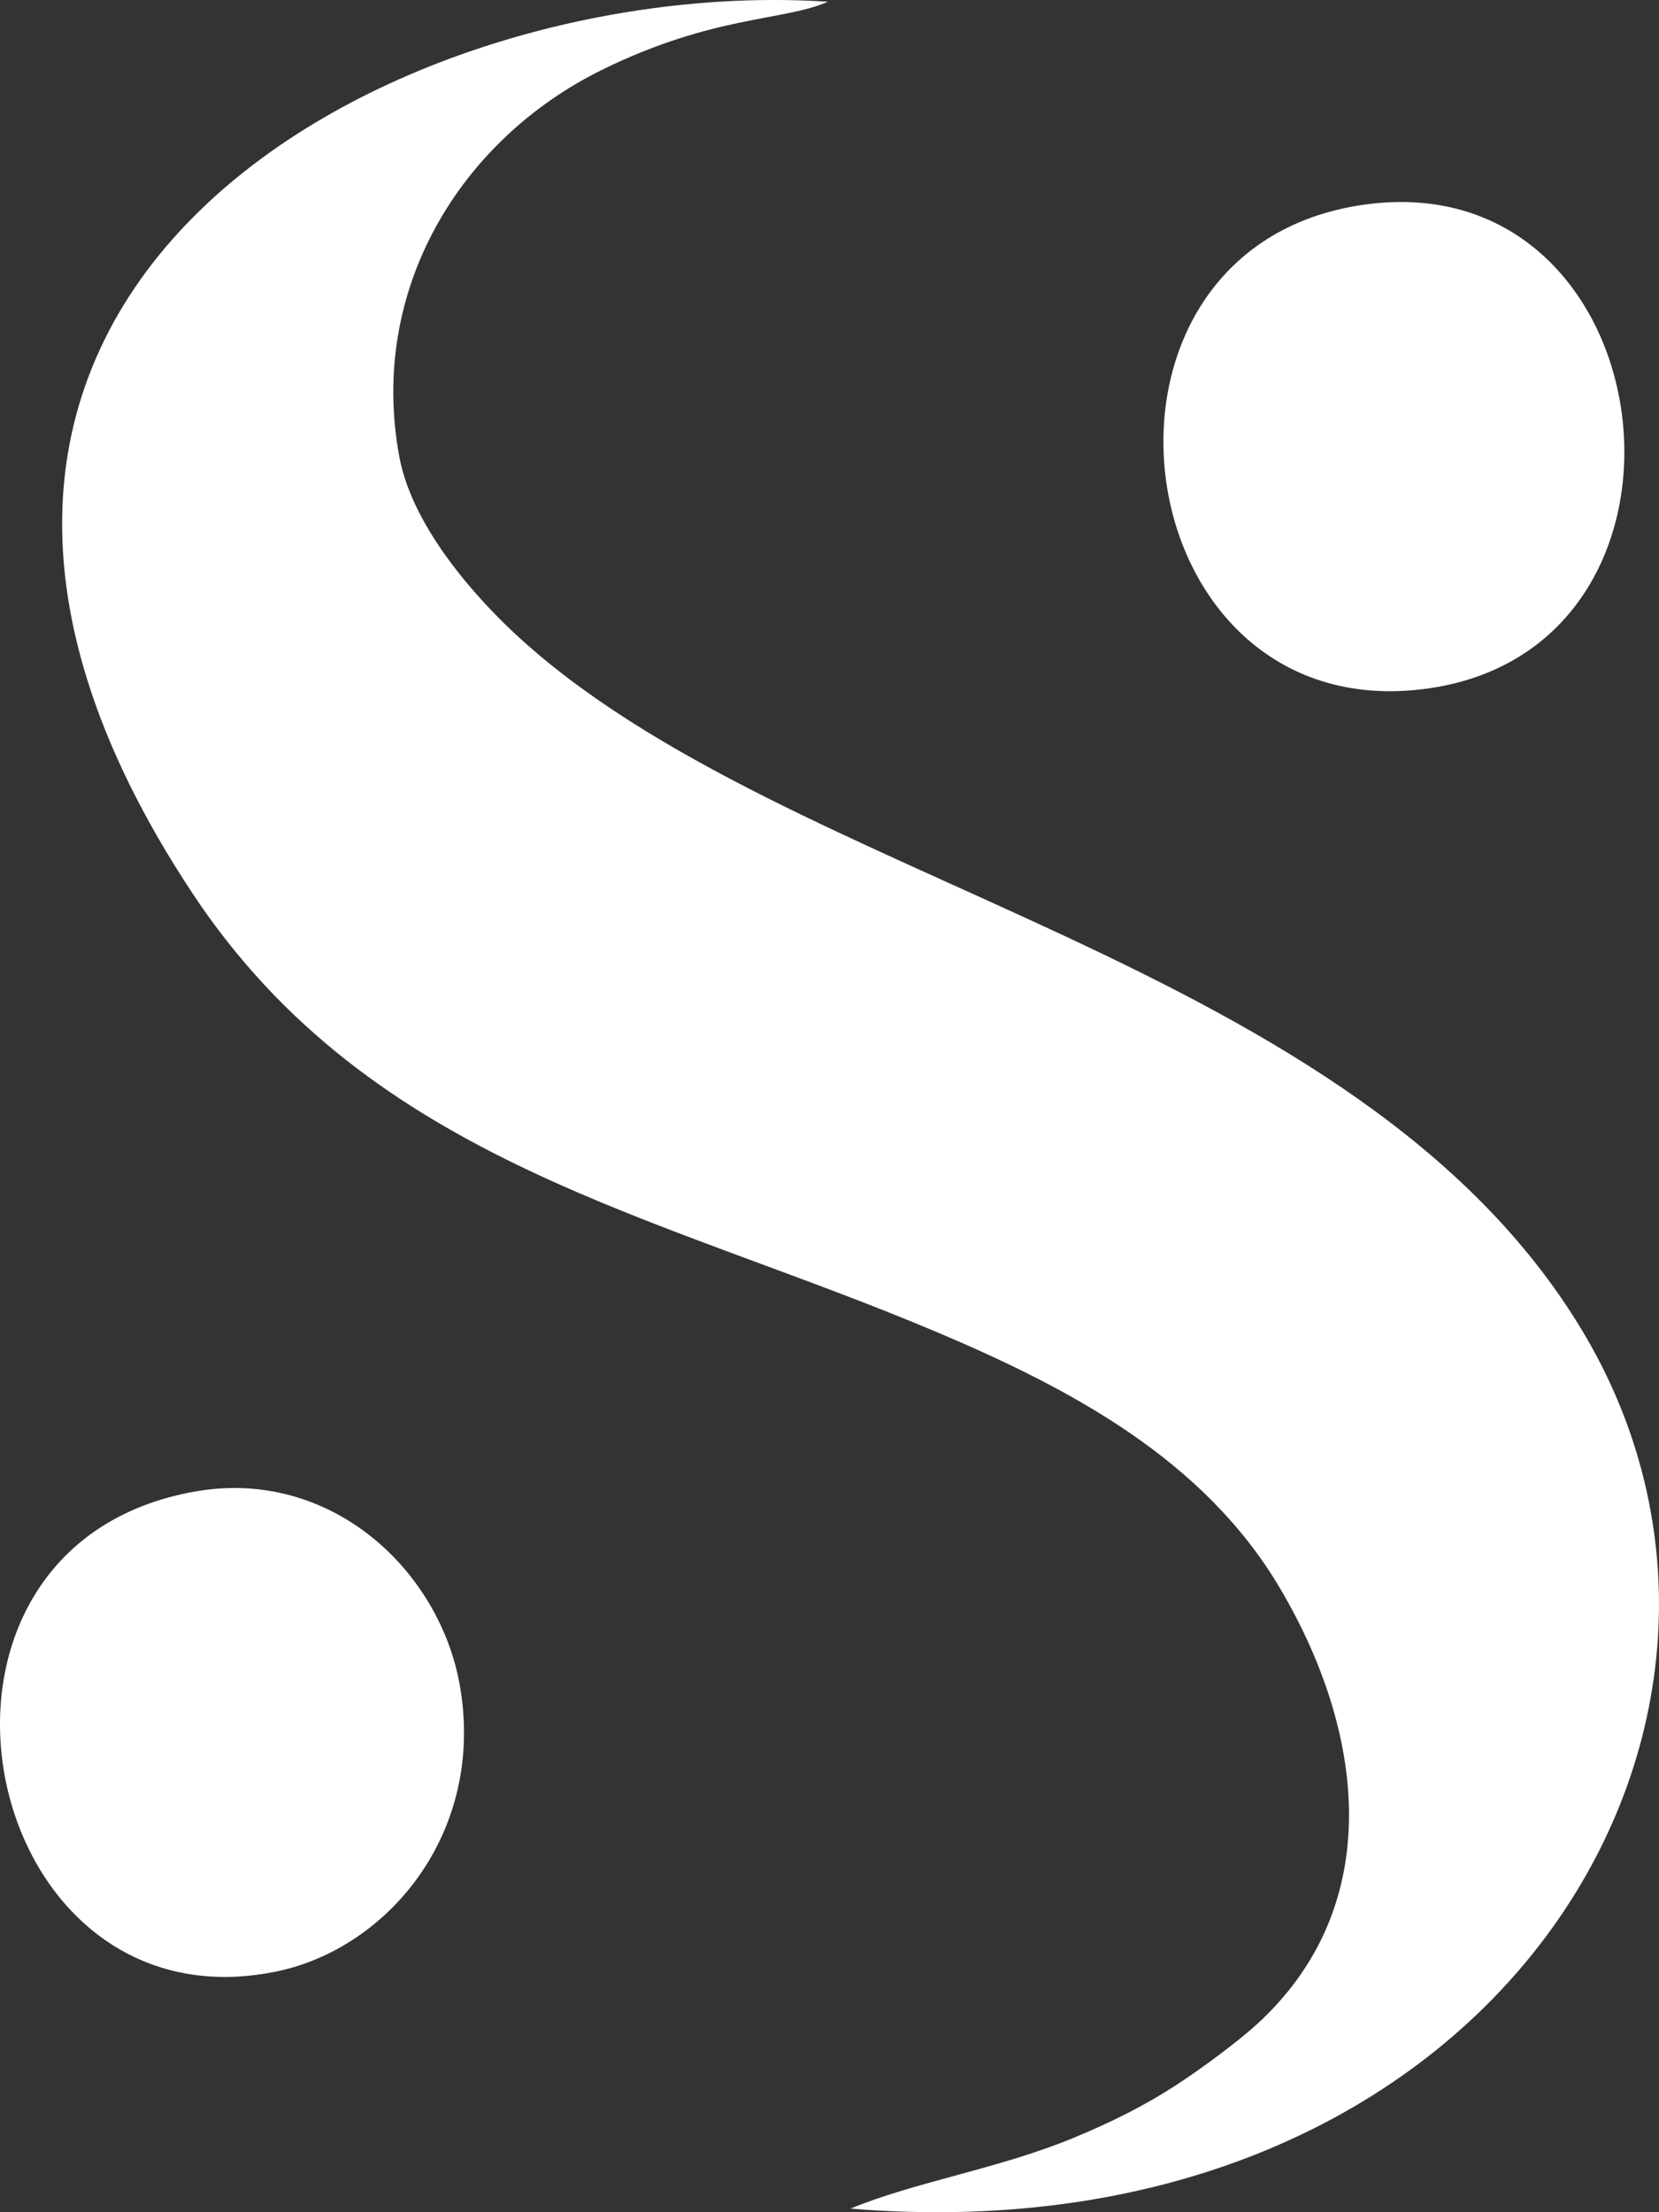
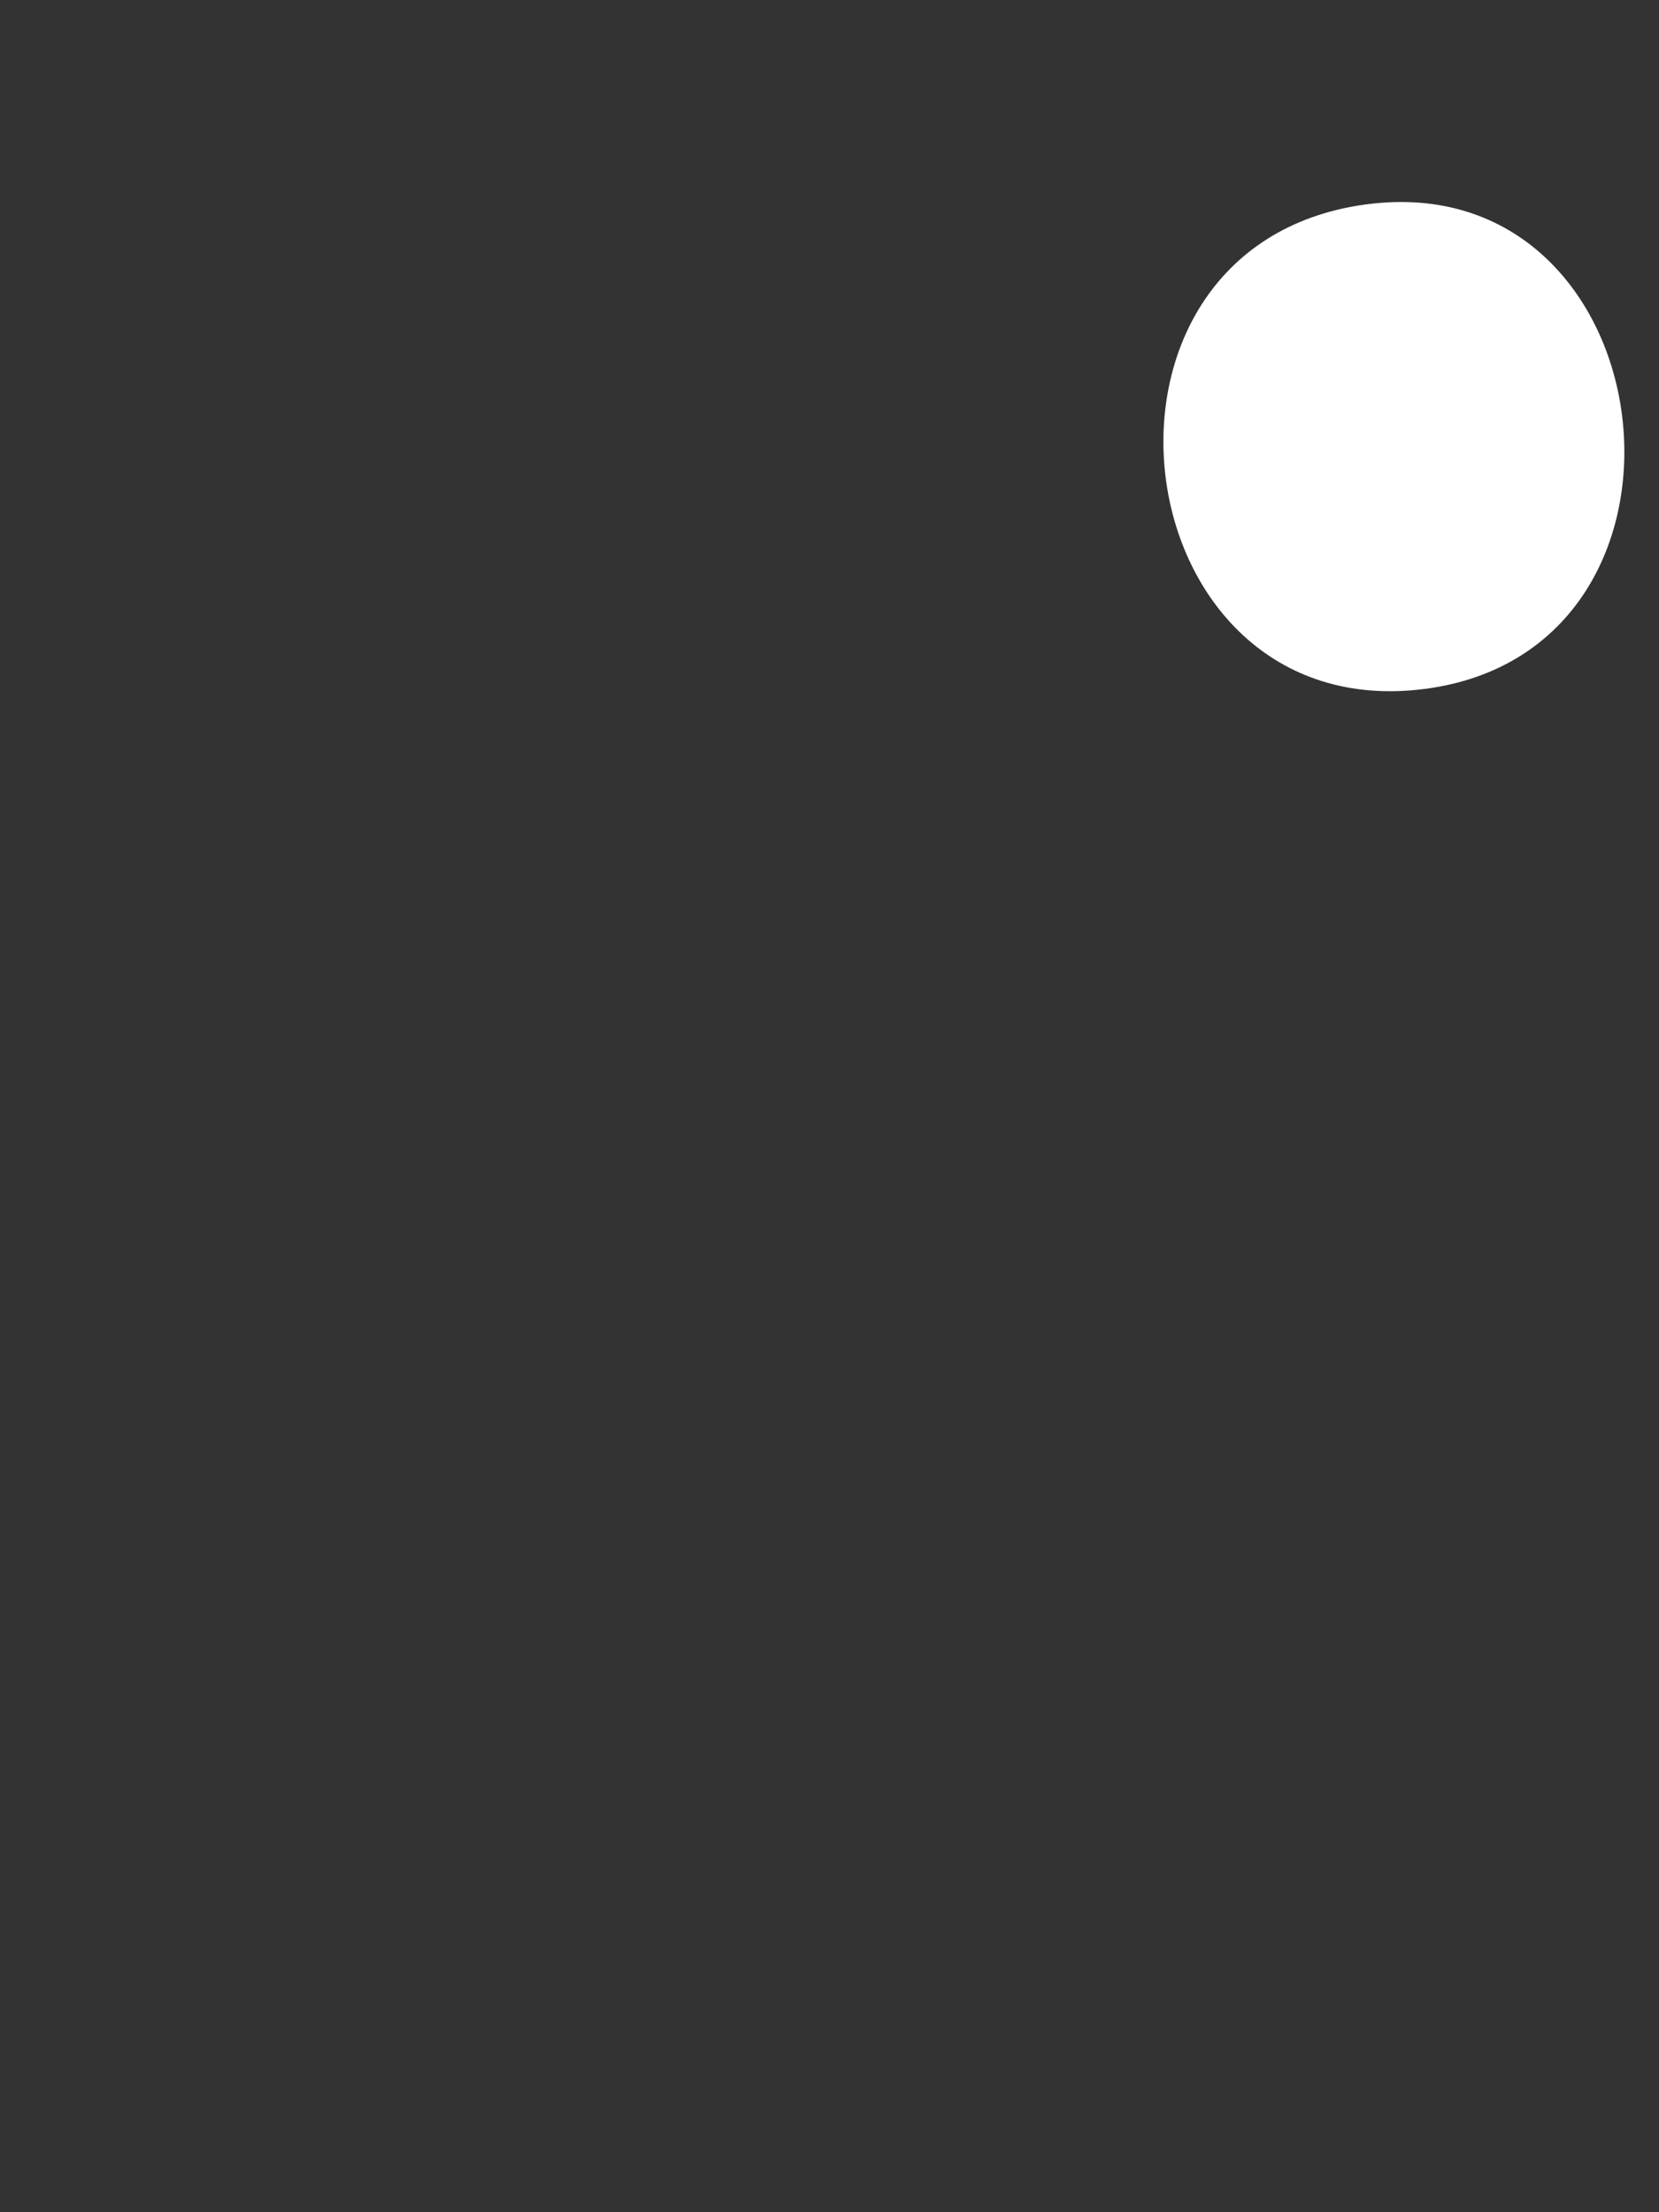
<svg xmlns="http://www.w3.org/2000/svg" xml:space="preserve" width="58.81mm" height="78.413mm" version="1.1" style="shape-rendering:geometricPrecision; text-rendering:geometricPrecision; image-rendering:optimizeQuality; fill-rule:evenodd; clip-rule:evenodd" viewBox="0 0 3337.34 4449.8">
  <rect x="0" y="0" width="3337.34" height="4449.8" fill="#333333" stroke="none" />
  <defs>
    <style type="text/css">
   
    .fil0 {fill:white}
   
  </style>
  </defs>
  <g id="Capa_x0020_1">
    <g id="_2394004209808">
-       <path class="fil0" d="M1710.81 4442.6c1296.76,105.88 1945.68,-979.04 1471.65,-1766.83 -452.36,-751.77 -1598.87,-892.14 -2145.97,-1400.57 -69.63,-64.72 -205.63,-208.8 -233.11,-356.06 -62.87,-336.94 123.35,-638.94 408.01,-778.83 223.32,-109.75 364.67,-97.76 454.46,-136.8 -866.37,-56.99 -2081.29,582.43 -1278.27,1793.94 359.83,542.87 937,644.58 1501.13,883.82 266.01,112.8 532.26,254.56 684.77,511.09 172.35,289.89 216.55,639.81 -44.57,878.96 -36.65,33.56 -109.72,88.43 -166.01,124.79 -61.8,39.92 -125.44,71.79 -202.32,103.74 -150.63,62.58 -320.26,88.95 -449.78,142.77z" />
      <path class="fil0" d="M2745.99 411.42c-616.24,84.72 -493.54,1053.78 120.17,974.32 609.08,-78.87 489.91,-1058.19 -120.17,-974.32z" />
-       <path class="fil0" d="M395.79 2999.56c-637.88,108.43 -446.56,1091.17 160.38,966.02 222.47,-45.88 418.45,-276.14 369.76,-570.19 -39.05,-235.81 -259.23,-441.88 -530.14,-395.83z" />
    </g>
  </g>
</svg>